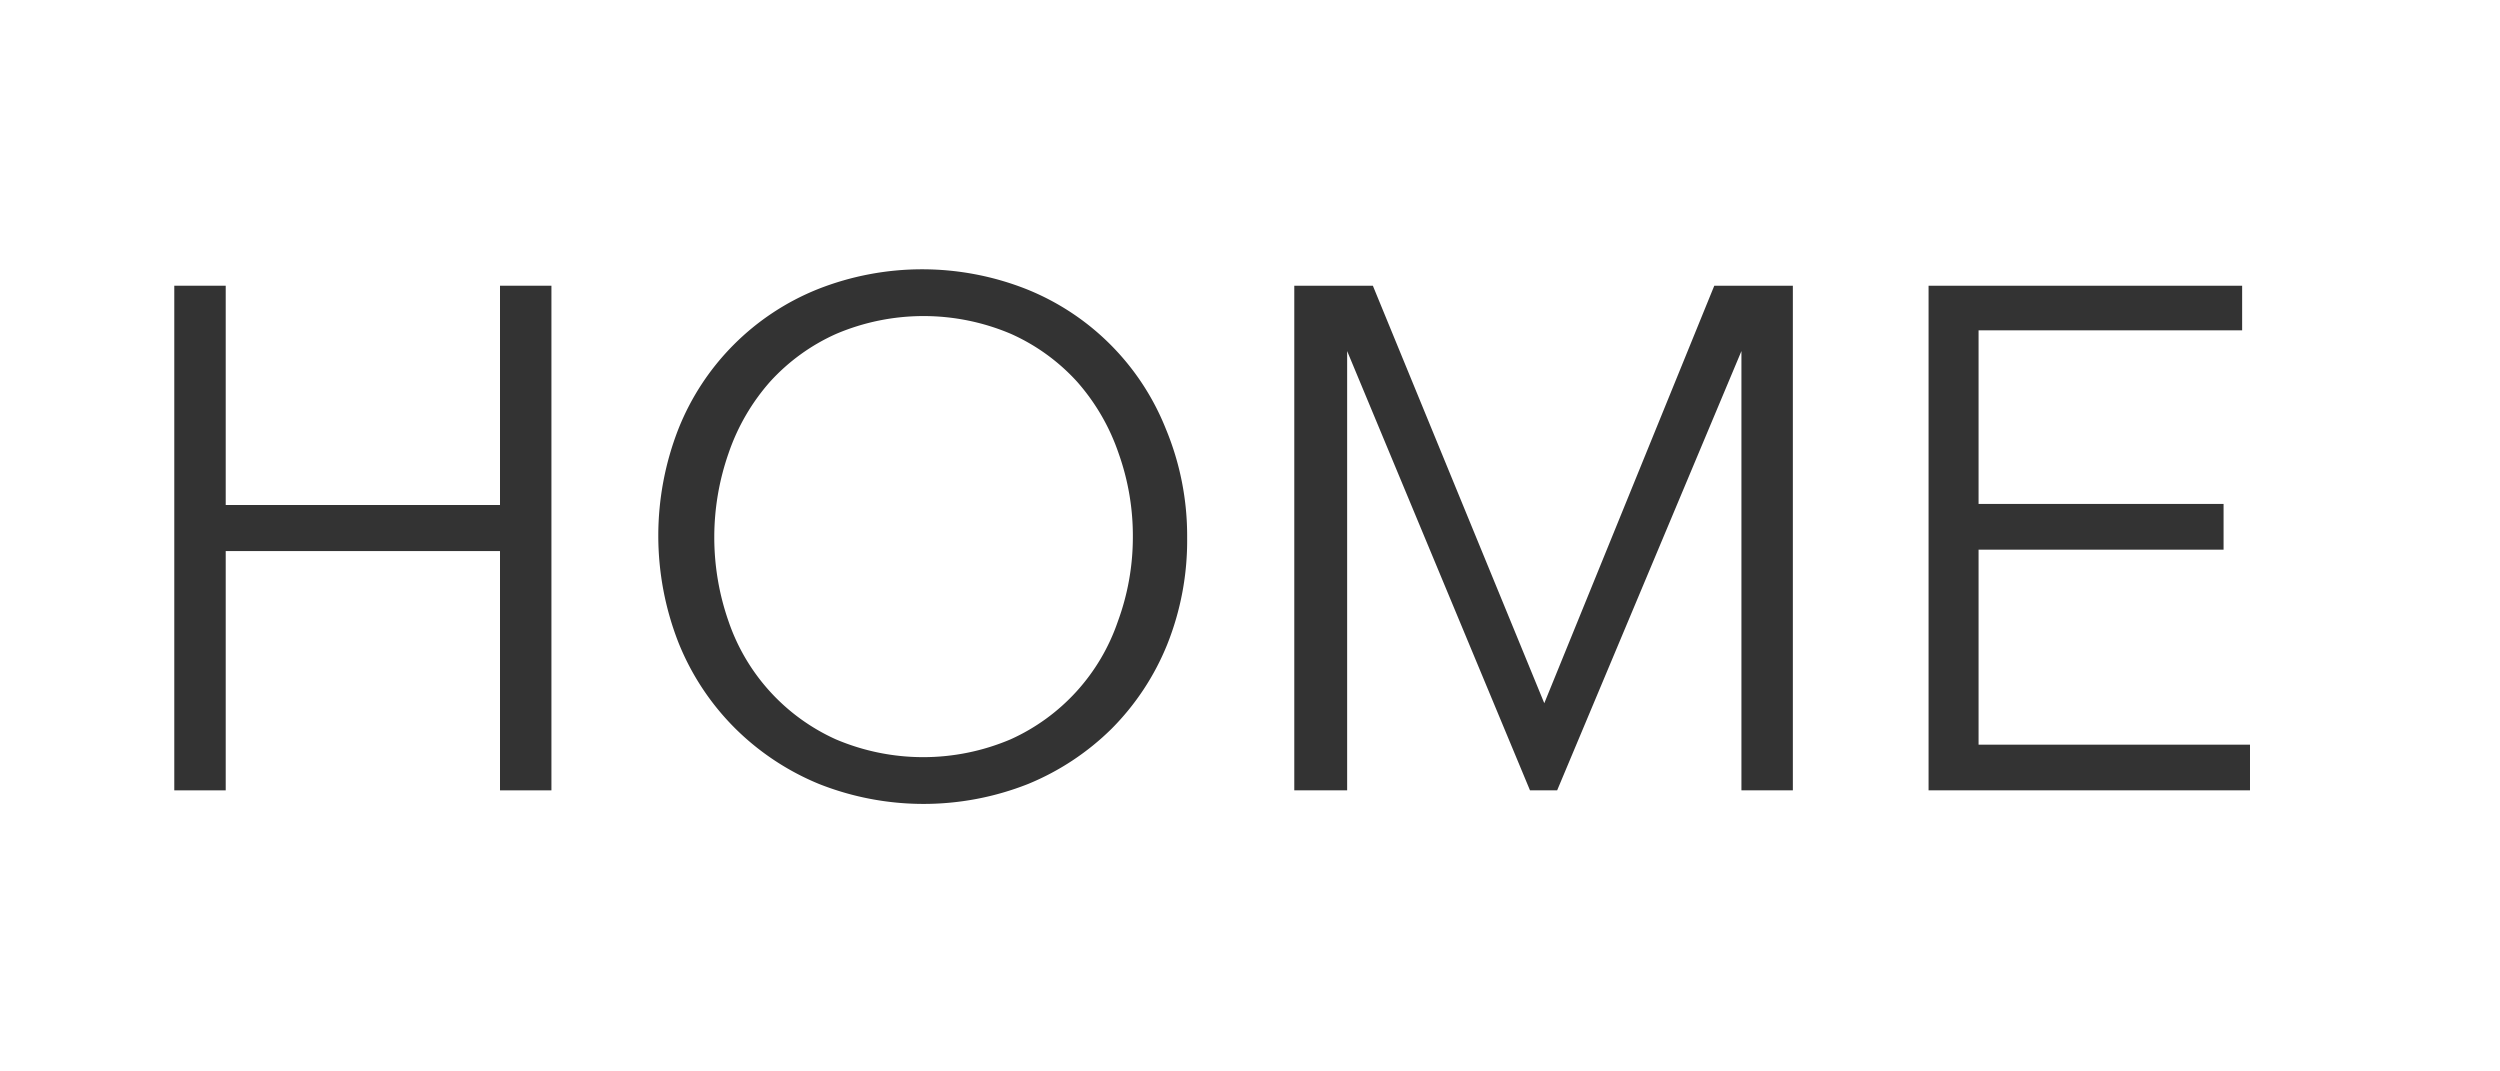
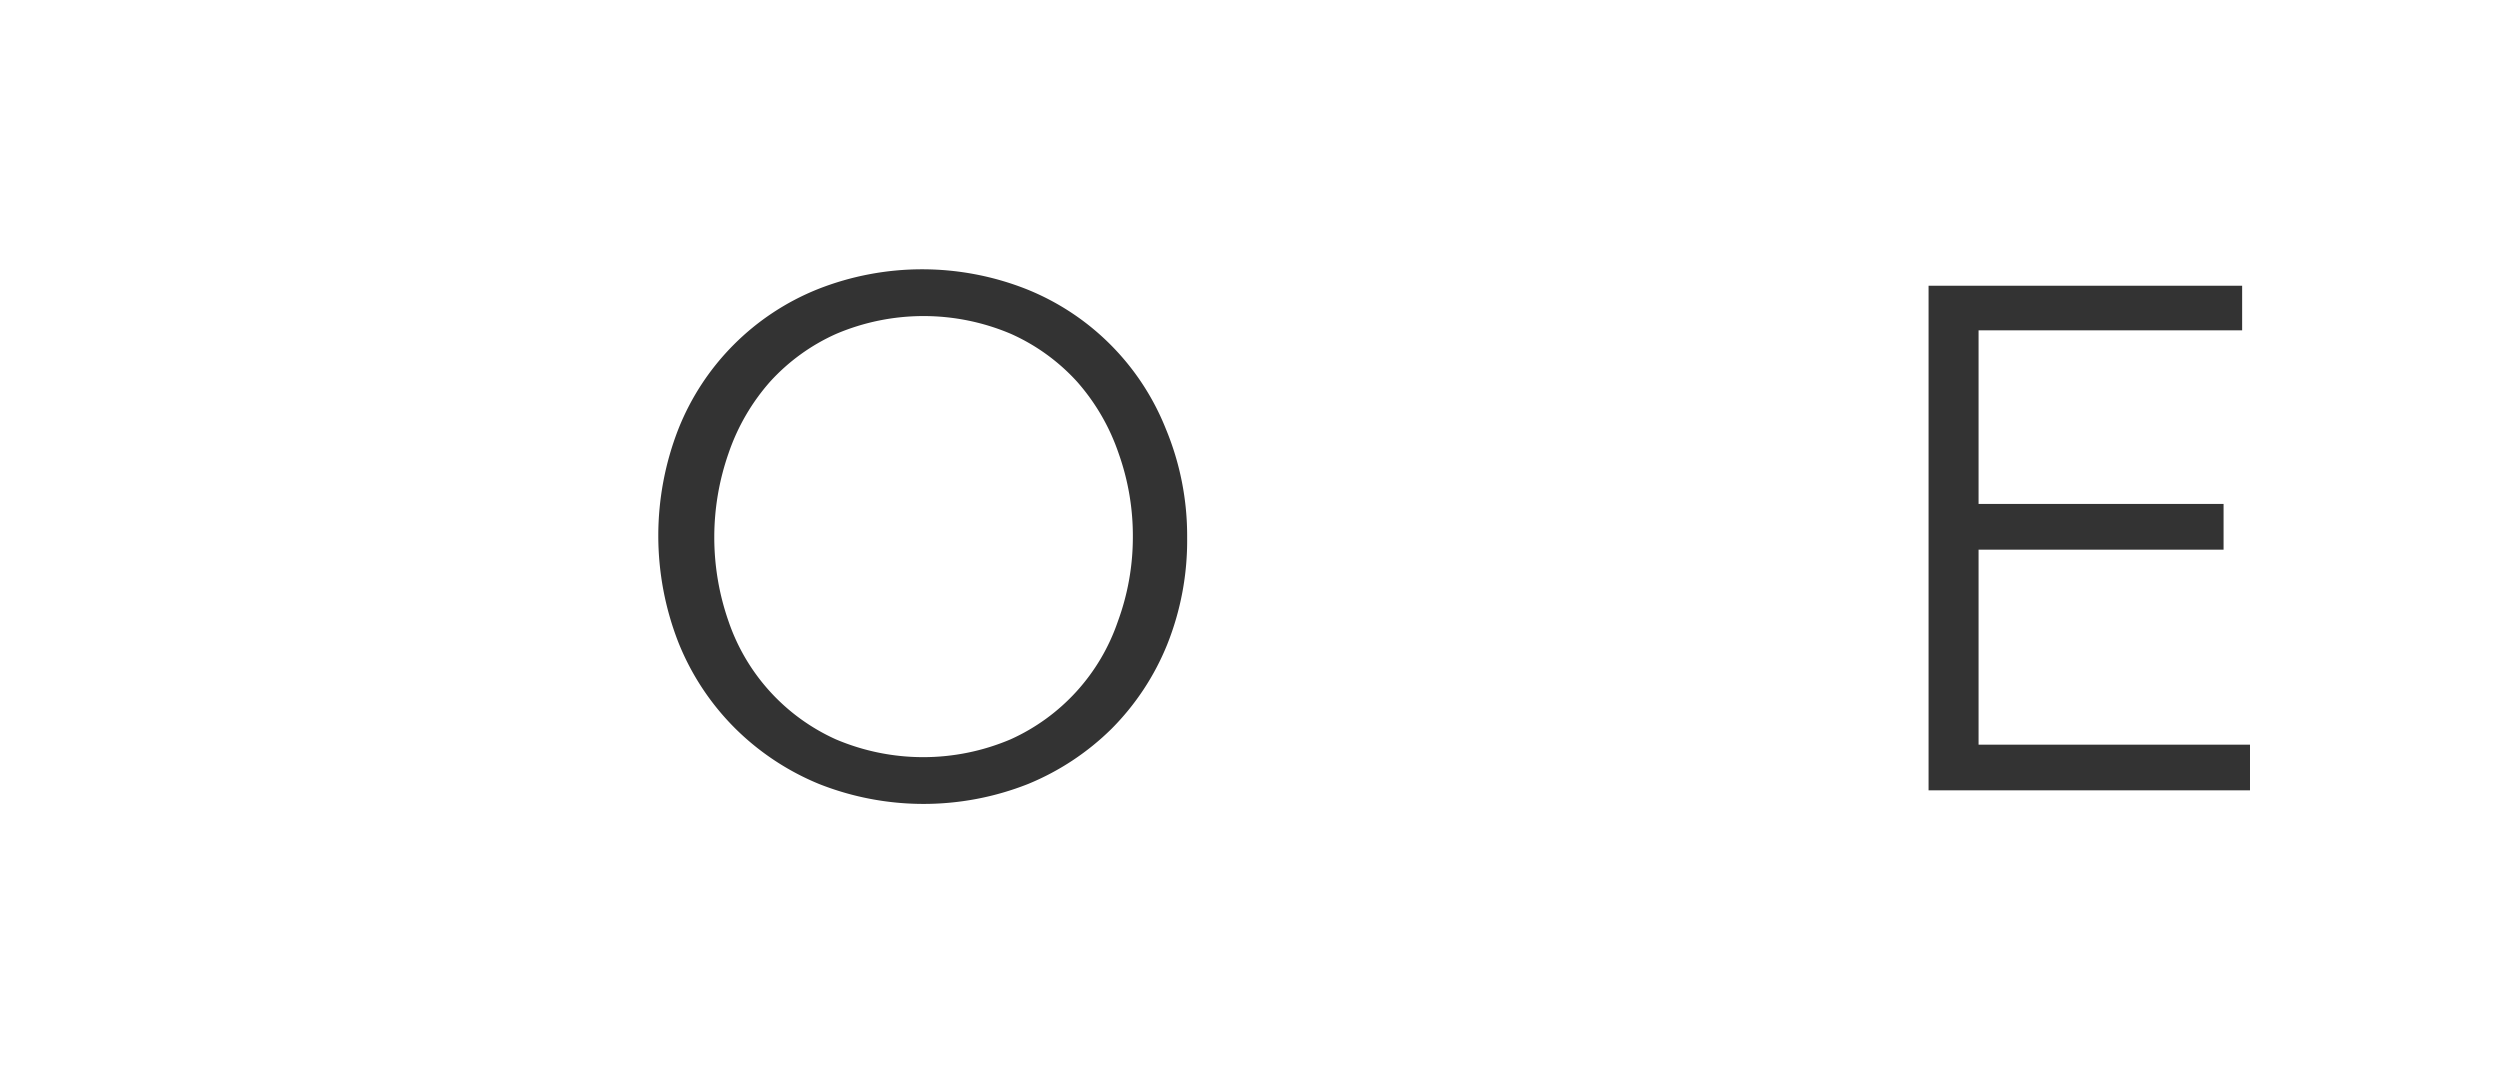
<svg xmlns="http://www.w3.org/2000/svg" id="レイヤー_1" data-name="レイヤー 1" width="70" height="30" viewBox="0 0 70 30">
  <defs>
    <style>
      .cls-1 {
        fill: #333;
      }
    </style>
  </defs>
  <title>nav_01</title>
  <g>
-     <path class="cls-1" d="M4.88,8H6.32v6.14H14V8h1.44V22.13H14v-6.7H6.32v6.7H4.88Z" />
    <path class="cls-1" d="M33.24,15.05a7.83,7.83,0,0,1-.56,3,7.13,7.13,0,0,1-1.55,2.35,7.24,7.24,0,0,1-2.34,1.55,7.95,7.95,0,0,1-5.86,0,7.24,7.24,0,0,1-2.34-1.55A7.13,7.13,0,0,1,19,18a8.21,8.21,0,0,1,0-6,7,7,0,0,1,3.89-3.9,7.95,7.95,0,0,1,5.86,0,7,7,0,0,1,3.89,3.9A7.79,7.79,0,0,1,33.24,15.05Zm-1.52,0a6.88,6.88,0,0,0-.4-2.36,5.9,5.9,0,0,0-1.16-2,5.57,5.57,0,0,0-1.85-1.34,6.25,6.25,0,0,0-4.9,0,5.57,5.57,0,0,0-1.85,1.34,5.9,5.9,0,0,0-1.16,2,7.13,7.13,0,0,0,0,4.71,5.61,5.61,0,0,0,3,3.3,6.25,6.25,0,0,0,4.9,0,5.61,5.61,0,0,0,3-3.3A6.83,6.83,0,0,0,31.72,15.06Z" />
-     <path class="cls-1" d="M43.24,19.69h0L48,8h2.2V22.13H48.76V9.83h0L43.6,22.13h-.76L37.72,9.83h0v12.3H36.24V8h2.2Z" />
    <path class="cls-1" d="M55.4,20.85H63v1.28H54V8h8.78V9.25H55.4v4.86h6.86v1.28H55.4Z" />
  </g>
</svg>